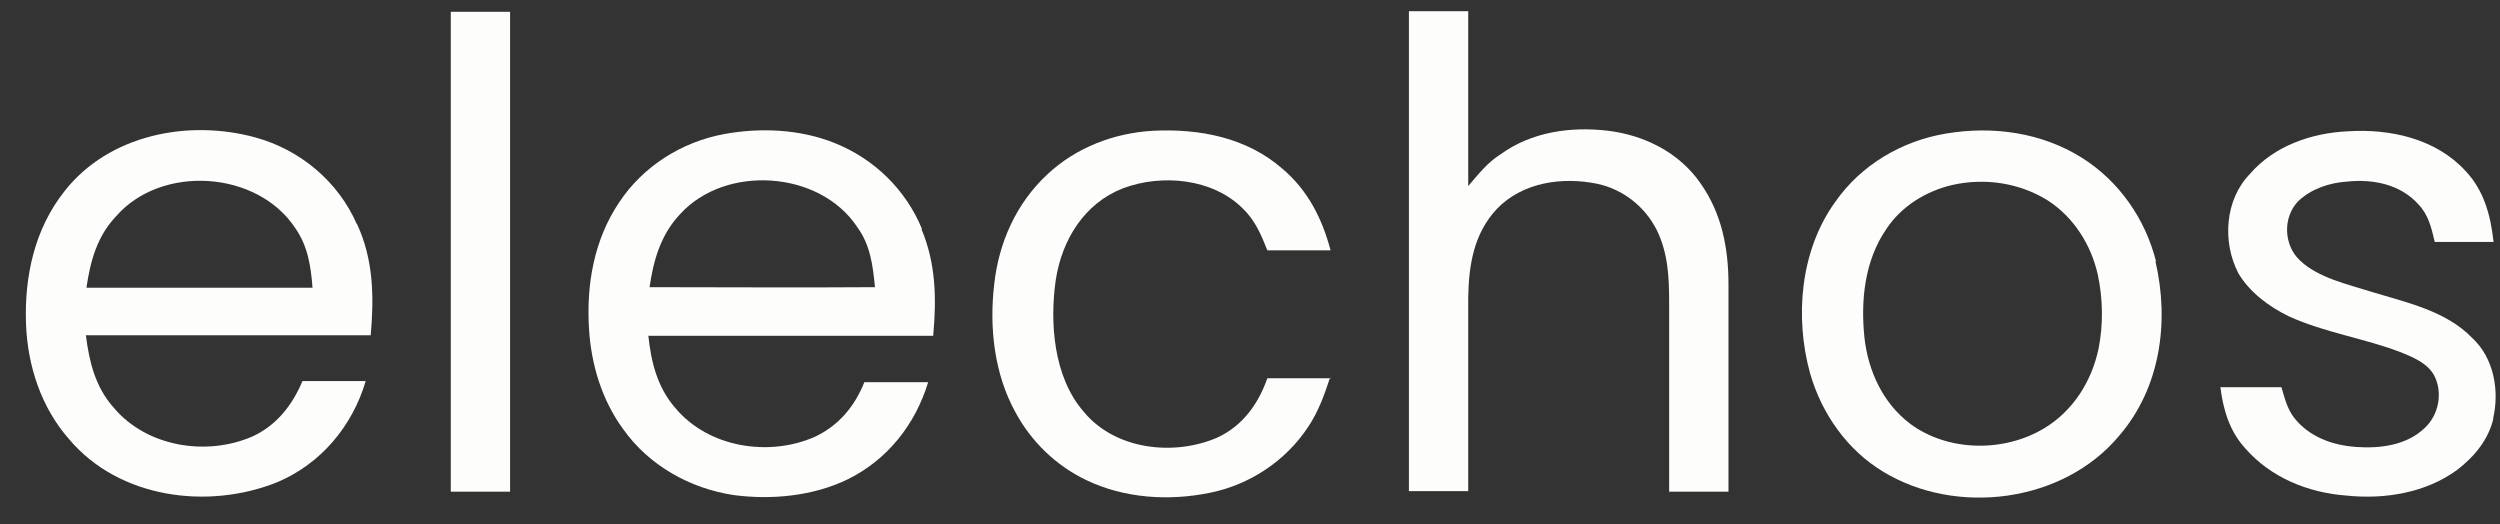
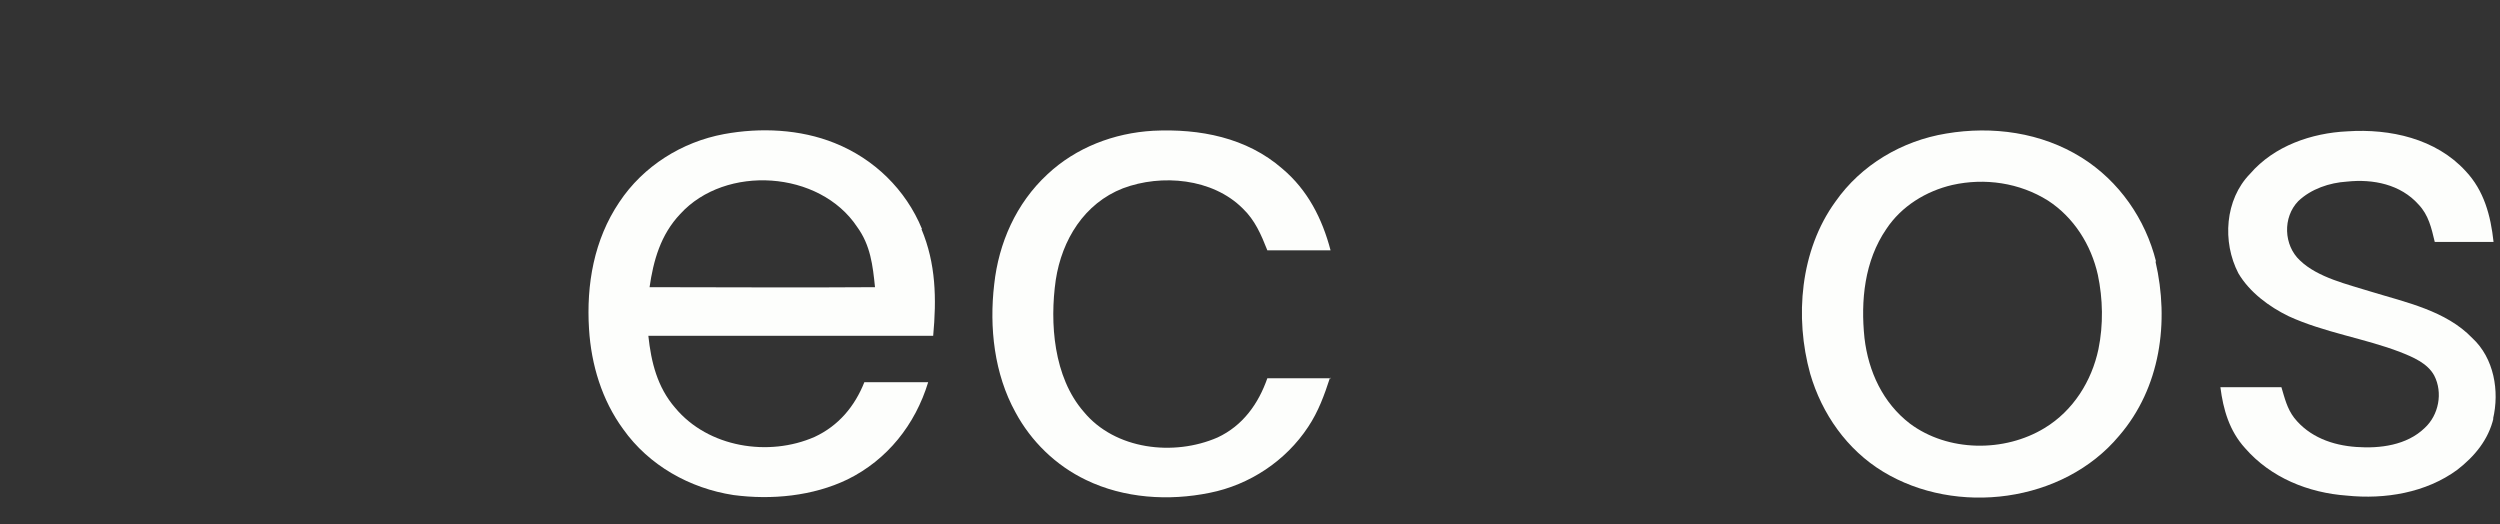
<svg xmlns="http://www.w3.org/2000/svg" width="62" height="13" viewBox="0 0 62 13" fill="none">
  <rect x="0" y="0" width="62" height="13" fill="#333333" stroke="none" />
-   <path d="M12.65 0.278C12.65 4.254 12.65 8.217 12.65 12.194C12.165 12.194 11.665 12.194 11.179 12.194C11.179 8.217 11.179 4.254 11.179 0.292C11.665 0.292 12.151 0.292 12.65 0.292V0.278Z" fill="#FDFEFC" />
-   <path d="M42.839 12.194H41.395C41.395 10.628 41.395 9.062 41.395 7.497C41.395 6.873 41.367 6.277 41.09 5.709C40.798 5.127 40.257 4.698 39.618 4.559C38.744 4.379 37.759 4.518 37.12 5.183C36.551 5.792 36.426 6.568 36.412 7.372C36.412 8.979 36.412 10.573 36.412 12.18H34.941C34.941 8.217 34.941 4.24 34.941 0.278C35.427 0.278 35.913 0.278 36.412 0.278C36.412 1.719 36.412 3.174 36.412 4.615C36.662 4.324 36.884 4.033 37.217 3.825C37.981 3.271 38.952 3.132 39.882 3.243C40.784 3.354 41.645 3.783 42.172 4.545C42.7 5.294 42.866 6.153 42.866 7.053C42.866 8.771 42.866 10.476 42.866 12.194H42.839Z" fill="#FDFEFC" />
-   <path d="M8.848 5.557C8.389 4.504 7.446 3.714 6.335 3.409C4.67 2.952 2.699 3.34 1.602 4.739C0.853 5.682 0.603 6.859 0.645 8.037C0.686 9.076 1.019 10.102 1.713 10.891C2.949 12.36 5.156 12.651 6.877 11.958C7.959 11.501 8.736 10.573 9.07 9.45C8.542 9.45 8.029 9.45 7.501 9.45C7.251 10.046 6.863 10.545 6.266 10.822C5.128 11.321 3.643 11.085 2.824 10.115C2.366 9.603 2.213 8.979 2.13 8.314C4.489 8.314 6.835 8.314 9.194 8.314C9.278 7.358 9.264 6.43 8.848 5.543V5.557ZM2.144 7.136C2.241 6.471 2.407 5.862 2.879 5.363C4.004 4.074 6.377 4.227 7.321 5.654C7.64 6.111 7.709 6.61 7.751 7.136C5.891 7.136 4.017 7.136 2.158 7.136H2.144Z" fill="#FDFEFC" />
  <path d="M22.866 5.681C22.463 4.698 21.672 3.936 20.701 3.548C19.84 3.201 18.855 3.16 17.953 3.326C16.912 3.52 15.954 4.116 15.357 5.016C14.732 5.945 14.538 7.053 14.608 8.162C14.663 9.048 14.927 9.921 15.454 10.642C16.093 11.543 17.106 12.111 18.189 12.277C19.132 12.402 20.159 12.305 21.02 11.889C22.005 11.404 22.699 10.531 23.019 9.478C22.491 9.478 21.964 9.478 21.436 9.478C21.2 10.074 20.798 10.559 20.201 10.836C19.063 11.335 17.564 11.099 16.745 10.115C16.301 9.603 16.148 8.979 16.079 8.328C18.438 8.328 20.784 8.328 23.143 8.328C23.227 7.413 23.213 6.541 22.852 5.681H22.866ZM16.107 7.136C16.204 6.457 16.384 5.82 16.87 5.307C17.994 4.074 20.326 4.227 21.256 5.626C21.589 6.083 21.645 6.582 21.7 7.122C19.84 7.136 17.966 7.122 16.107 7.122V7.136Z" fill="#FDFEFC" />
  <path d="M32.984 9.367C32.845 9.797 32.693 10.212 32.443 10.586C31.887 11.432 30.985 12.027 30 12.222C28.987 12.429 27.876 12.36 26.933 11.903C26.183 11.543 25.572 10.947 25.184 10.226C24.656 9.27 24.531 8.12 24.656 7.053C24.767 6.028 25.198 5.044 25.975 4.324C26.683 3.659 27.627 3.298 28.598 3.243C29.75 3.187 30.916 3.409 31.804 4.185C32.429 4.712 32.79 5.418 32.998 6.208C32.47 6.208 31.957 6.208 31.43 6.208C31.277 5.82 31.124 5.46 30.819 5.169C30.069 4.421 28.806 4.31 27.849 4.67C26.891 5.044 26.336 5.945 26.183 6.942C26.03 8.009 26.128 9.353 26.877 10.212C27.654 11.155 29.112 11.321 30.194 10.85C30.819 10.559 31.207 10.018 31.43 9.381C31.957 9.381 32.484 9.381 33.012 9.381L32.984 9.367Z" fill="#FDFEFC" />
  <path d="M53.47 6.485C53.206 5.432 52.554 4.49 51.624 3.908C50.625 3.284 49.417 3.118 48.265 3.312C47.169 3.492 46.156 4.088 45.517 5.003C44.643 6.208 44.504 7.871 44.893 9.27C45.184 10.268 45.809 11.155 46.697 11.695C48.515 12.803 51.166 12.471 52.554 10.808C53.581 9.617 53.803 7.982 53.456 6.485H53.47ZM52.041 8.661C51.874 9.45 51.416 10.185 50.708 10.614C49.709 11.224 48.307 11.21 47.363 10.503C46.697 9.991 46.336 9.215 46.239 8.383C46.142 7.455 46.239 6.471 46.78 5.681C47.155 5.113 47.766 4.739 48.418 4.587C49.223 4.407 50.084 4.531 50.791 4.975C51.43 5.391 51.86 6.069 52.027 6.818C52.152 7.413 52.166 8.051 52.041 8.661Z" fill="#FDFEFC" />
  <path d="M61.84 10.365C61.715 10.905 61.368 11.321 60.938 11.653C60.16 12.222 59.147 12.388 58.203 12.291C57.245 12.222 56.316 11.847 55.677 11.113C55.288 10.684 55.136 10.157 55.066 9.603C55.566 9.603 56.066 9.603 56.579 9.603C56.663 9.88 56.718 10.129 56.898 10.365C57.273 10.836 57.842 11.044 58.439 11.085C59.022 11.127 59.688 11.044 60.132 10.614C60.479 10.296 60.59 9.741 60.368 9.312C60.202 9.007 59.841 8.855 59.522 8.73C58.661 8.397 57.634 8.245 56.76 7.843C56.274 7.607 55.788 7.247 55.511 6.776C55.108 6 55.177 4.947 55.802 4.31C56.399 3.617 57.329 3.298 58.217 3.257C59.272 3.187 60.41 3.437 61.146 4.241C61.604 4.725 61.77 5.349 61.84 6C61.354 6 60.868 6 60.382 6C60.299 5.654 60.23 5.335 59.98 5.072C59.536 4.573 58.855 4.434 58.203 4.504C57.773 4.531 57.315 4.684 56.996 4.989C56.607 5.391 56.635 6.083 57.037 6.457C57.481 6.887 58.231 7.053 58.8 7.233C59.66 7.497 60.66 7.704 61.312 8.383C61.853 8.882 61.992 9.7 61.826 10.393L61.84 10.365Z" fill="#FDFEFC" />
</svg>